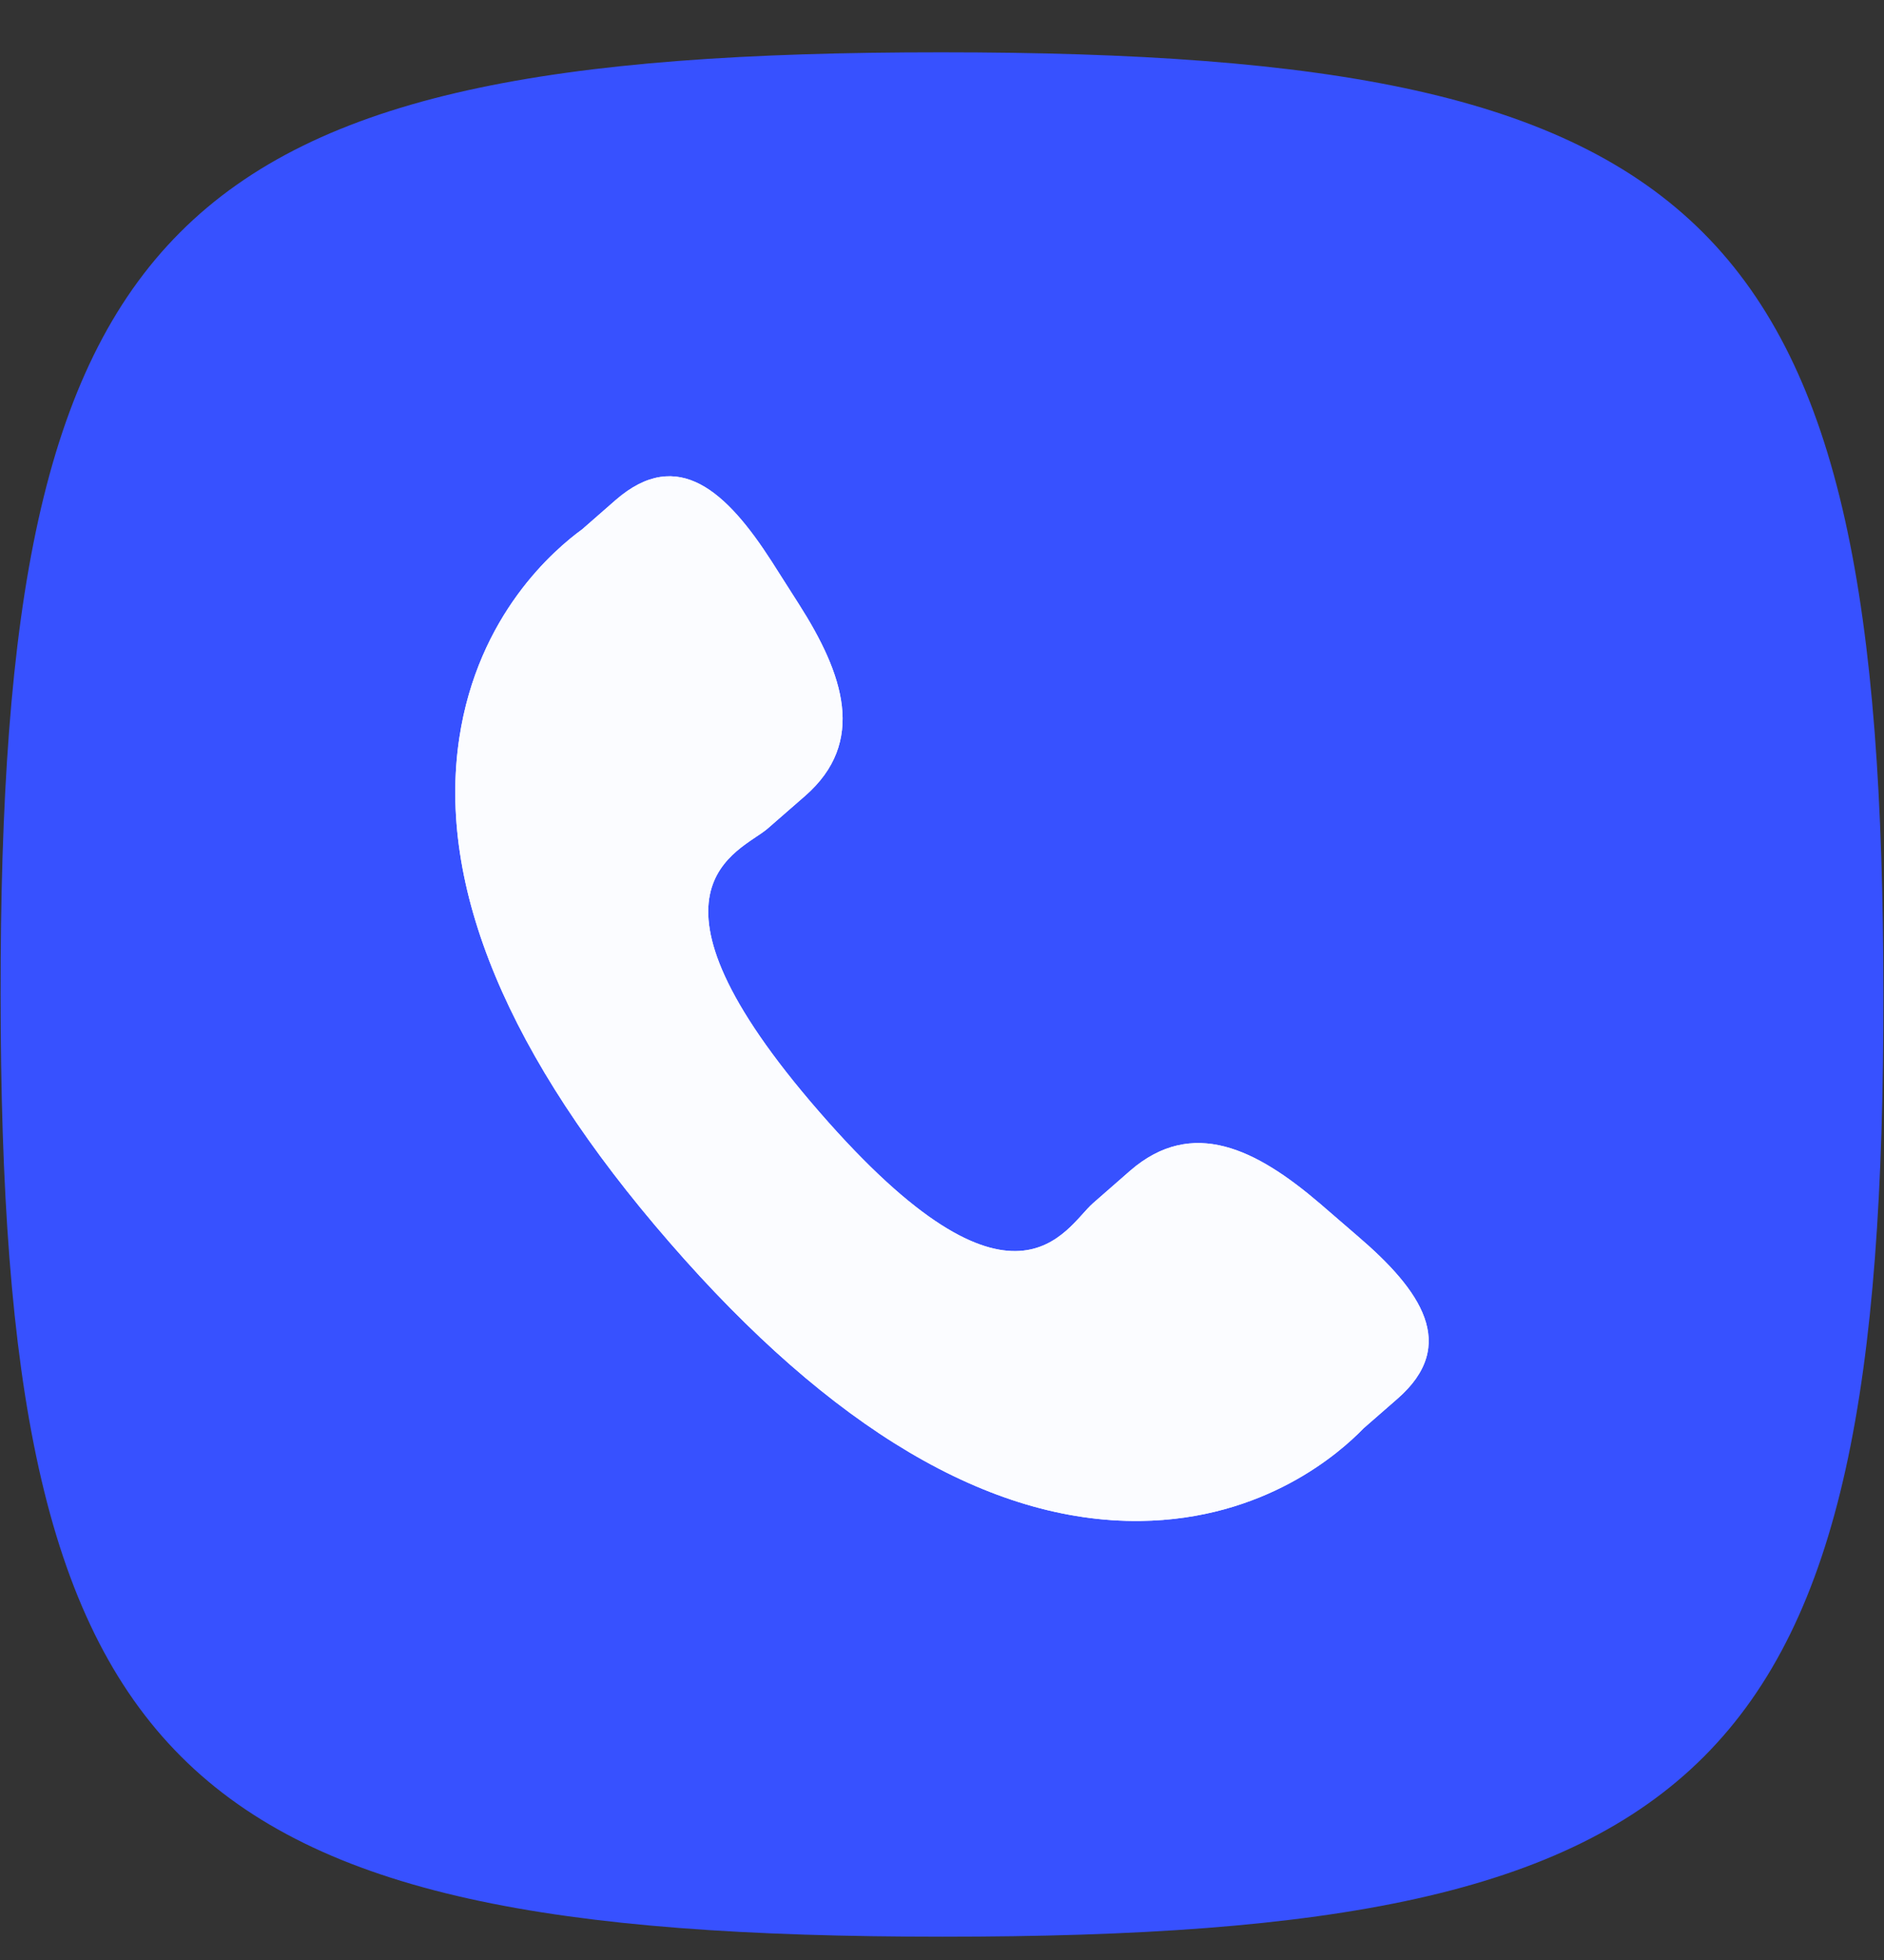
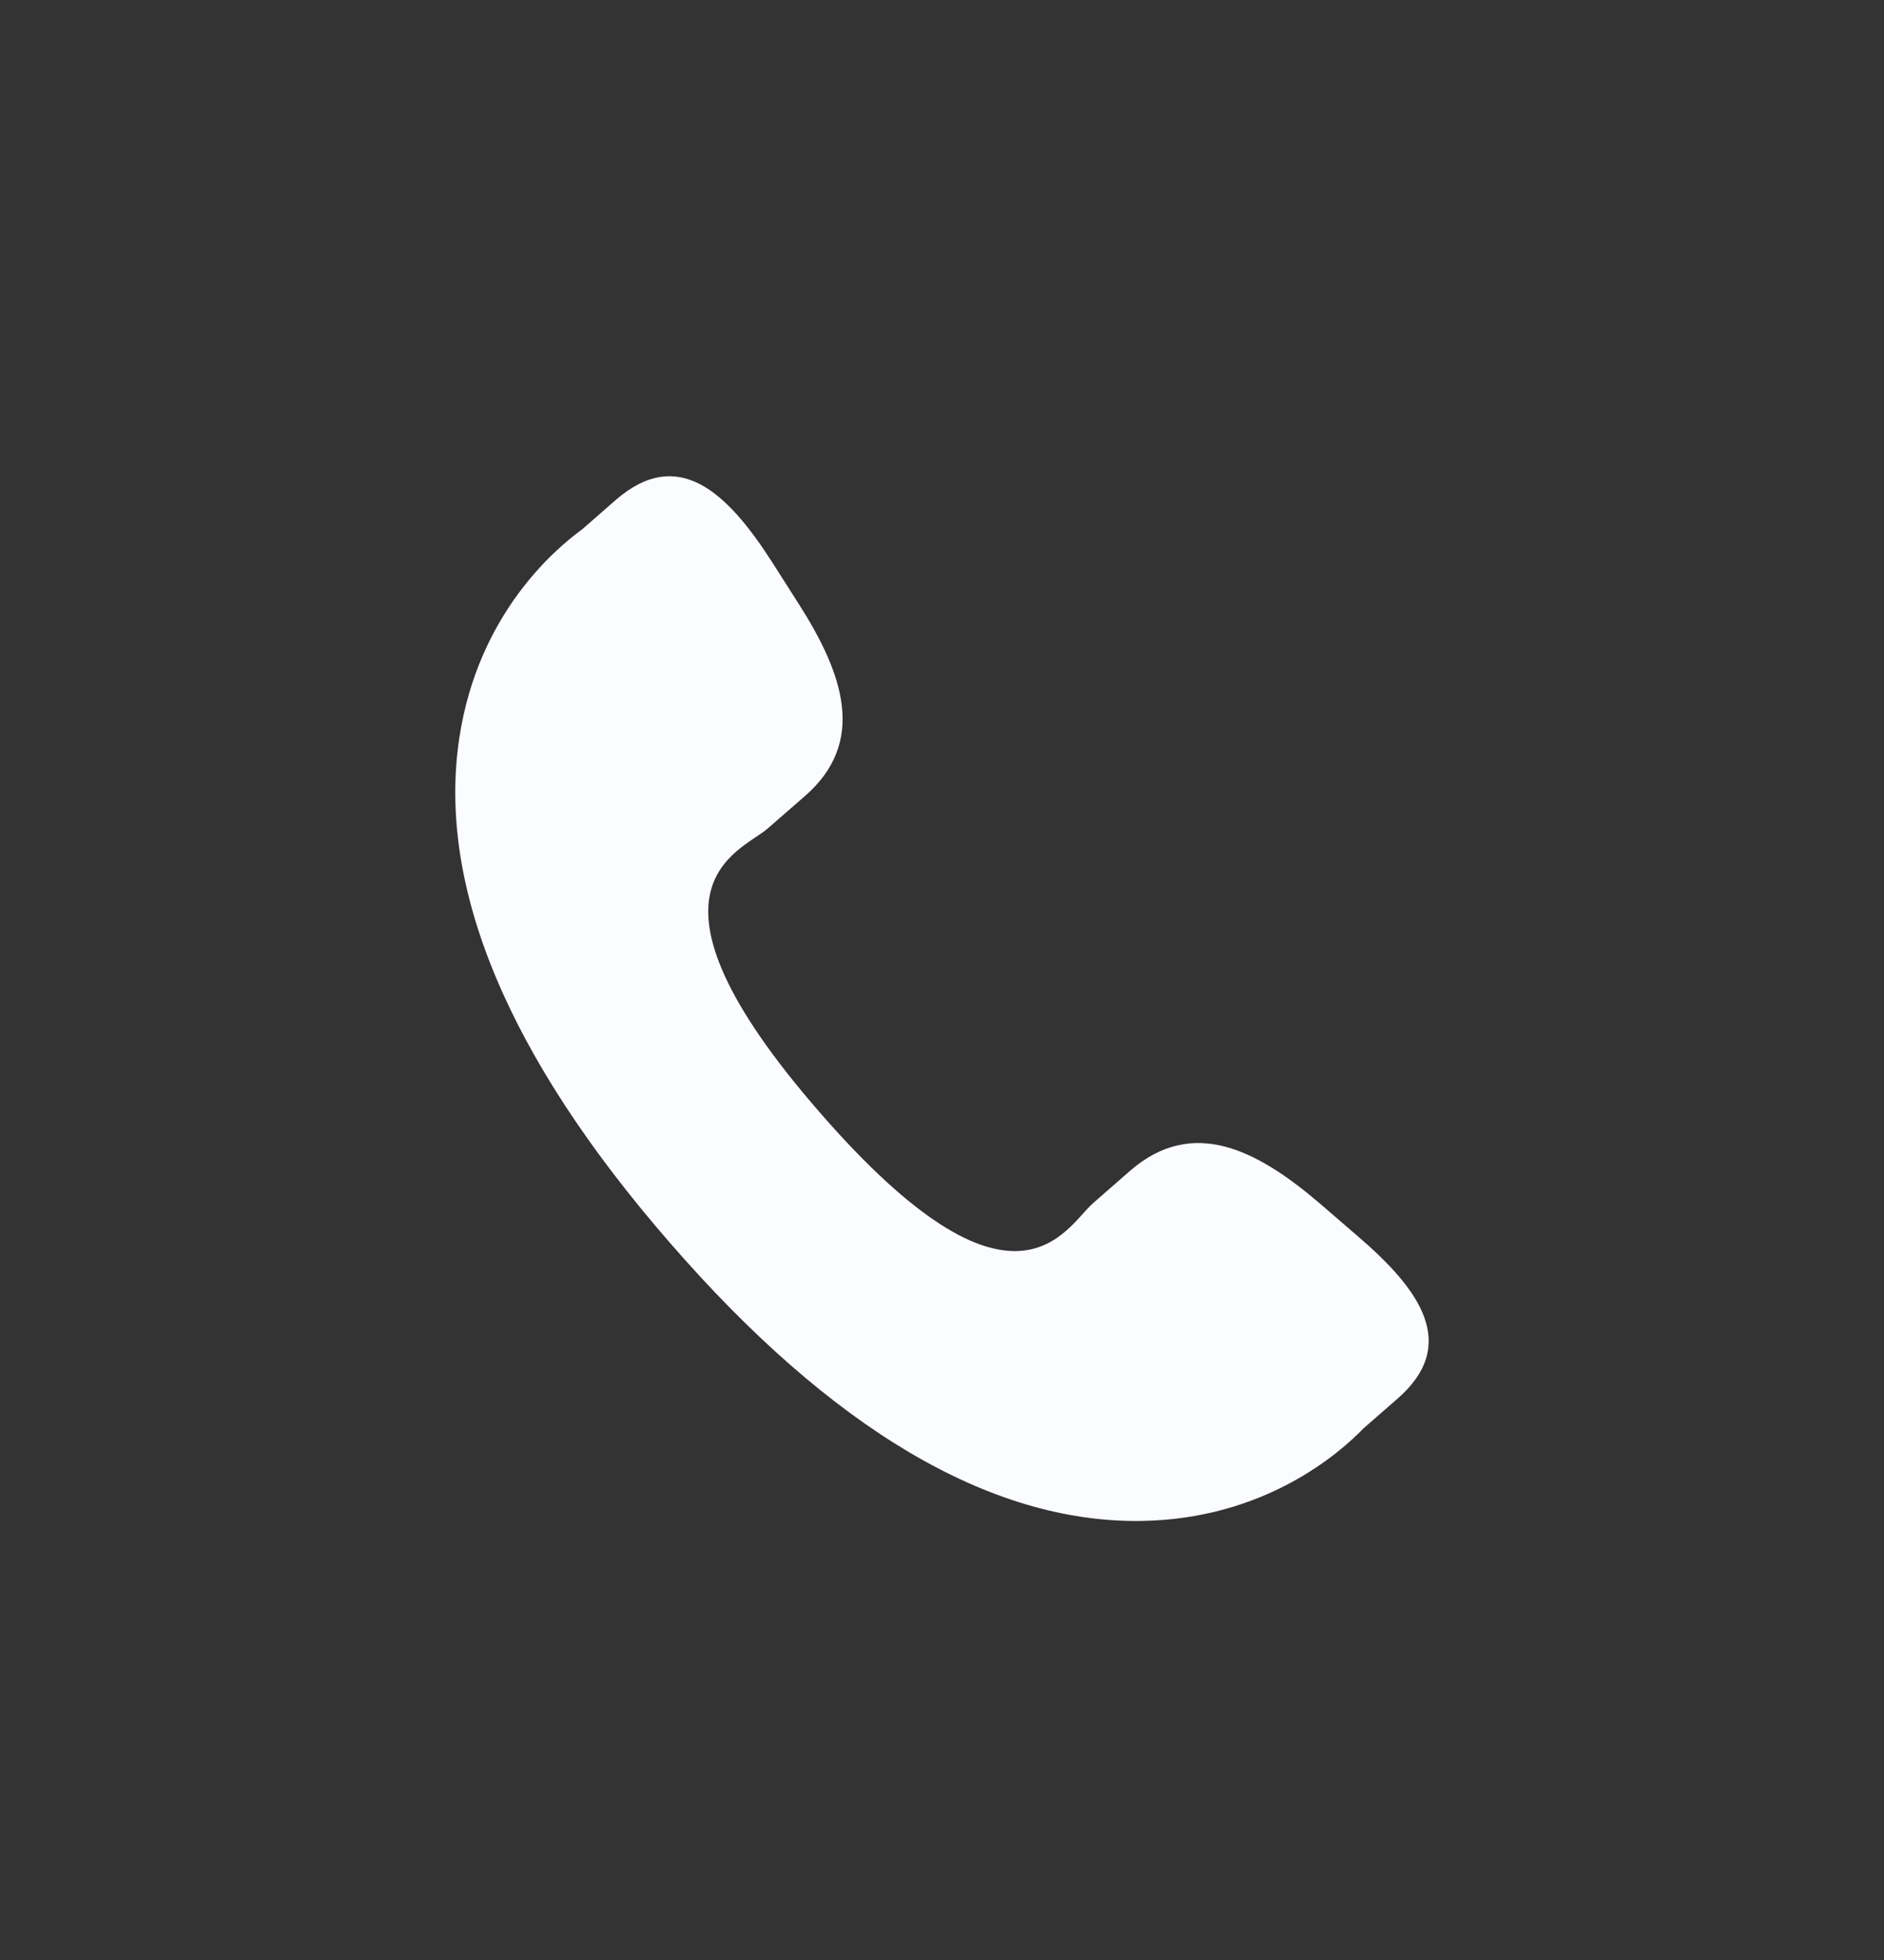
<svg xmlns="http://www.w3.org/2000/svg" width="100%" height="100%" viewBox="0 0 25 26" fill="none">
  <rect x="0" y="0" width="25" height="26" fill="#333333" stroke="none" />
-   <path d="M0.008 13.191C0.014 23.484 2.22 25.69 12.508 25.691C22.795 25.692 24.999 23.486 24.992 13.194C24.986 2.901 22.78 0.695 12.492 0.694C2.205 0.693 0.001 2.898 0.008 13.191Z" fill="#3751FF" />
-   <path d="M17.512 15.963C16.674 15.247 15.825 14.814 14.998 15.529L14.504 15.961C14.143 16.274 13.471 17.74 10.874 14.752C8.277 11.769 9.822 11.304 10.184 10.993L10.681 10.56C11.503 9.844 11.193 8.942 10.6 8.013L10.242 7.451C9.646 6.524 8.997 5.916 8.172 6.631L7.726 7.021C7.362 7.286 6.343 8.149 6.095 9.789C5.798 11.757 6.736 14.01 8.886 16.482C11.033 18.956 13.136 20.198 15.127 20.176C16.782 20.158 17.782 19.27 18.094 18.947L18.541 18.557C19.364 17.842 18.853 17.114 18.015 16.397L17.512 15.963Z" fill="#FBFCFF" />
  <path d="M17.512 15.963C16.674 15.247 15.825 14.814 14.998 15.529L14.504 15.961C14.143 16.274 13.471 17.74 10.874 14.752C8.277 11.769 9.822 11.304 10.184 10.993L10.681 10.56C11.503 9.844 11.193 8.942 10.6 8.013L10.242 7.451C9.646 6.524 8.997 5.916 8.172 6.631L7.726 7.021C7.362 7.286 6.343 8.149 6.095 9.789C5.798 11.757 6.736 14.01 8.886 16.482C11.033 18.956 13.136 20.198 15.127 20.176C16.782 20.158 17.782 19.27 18.094 18.947L18.541 18.557C19.364 17.842 18.853 17.114 18.015 16.397L17.512 15.963Z" fill="#FBFCFF" />
</svg>